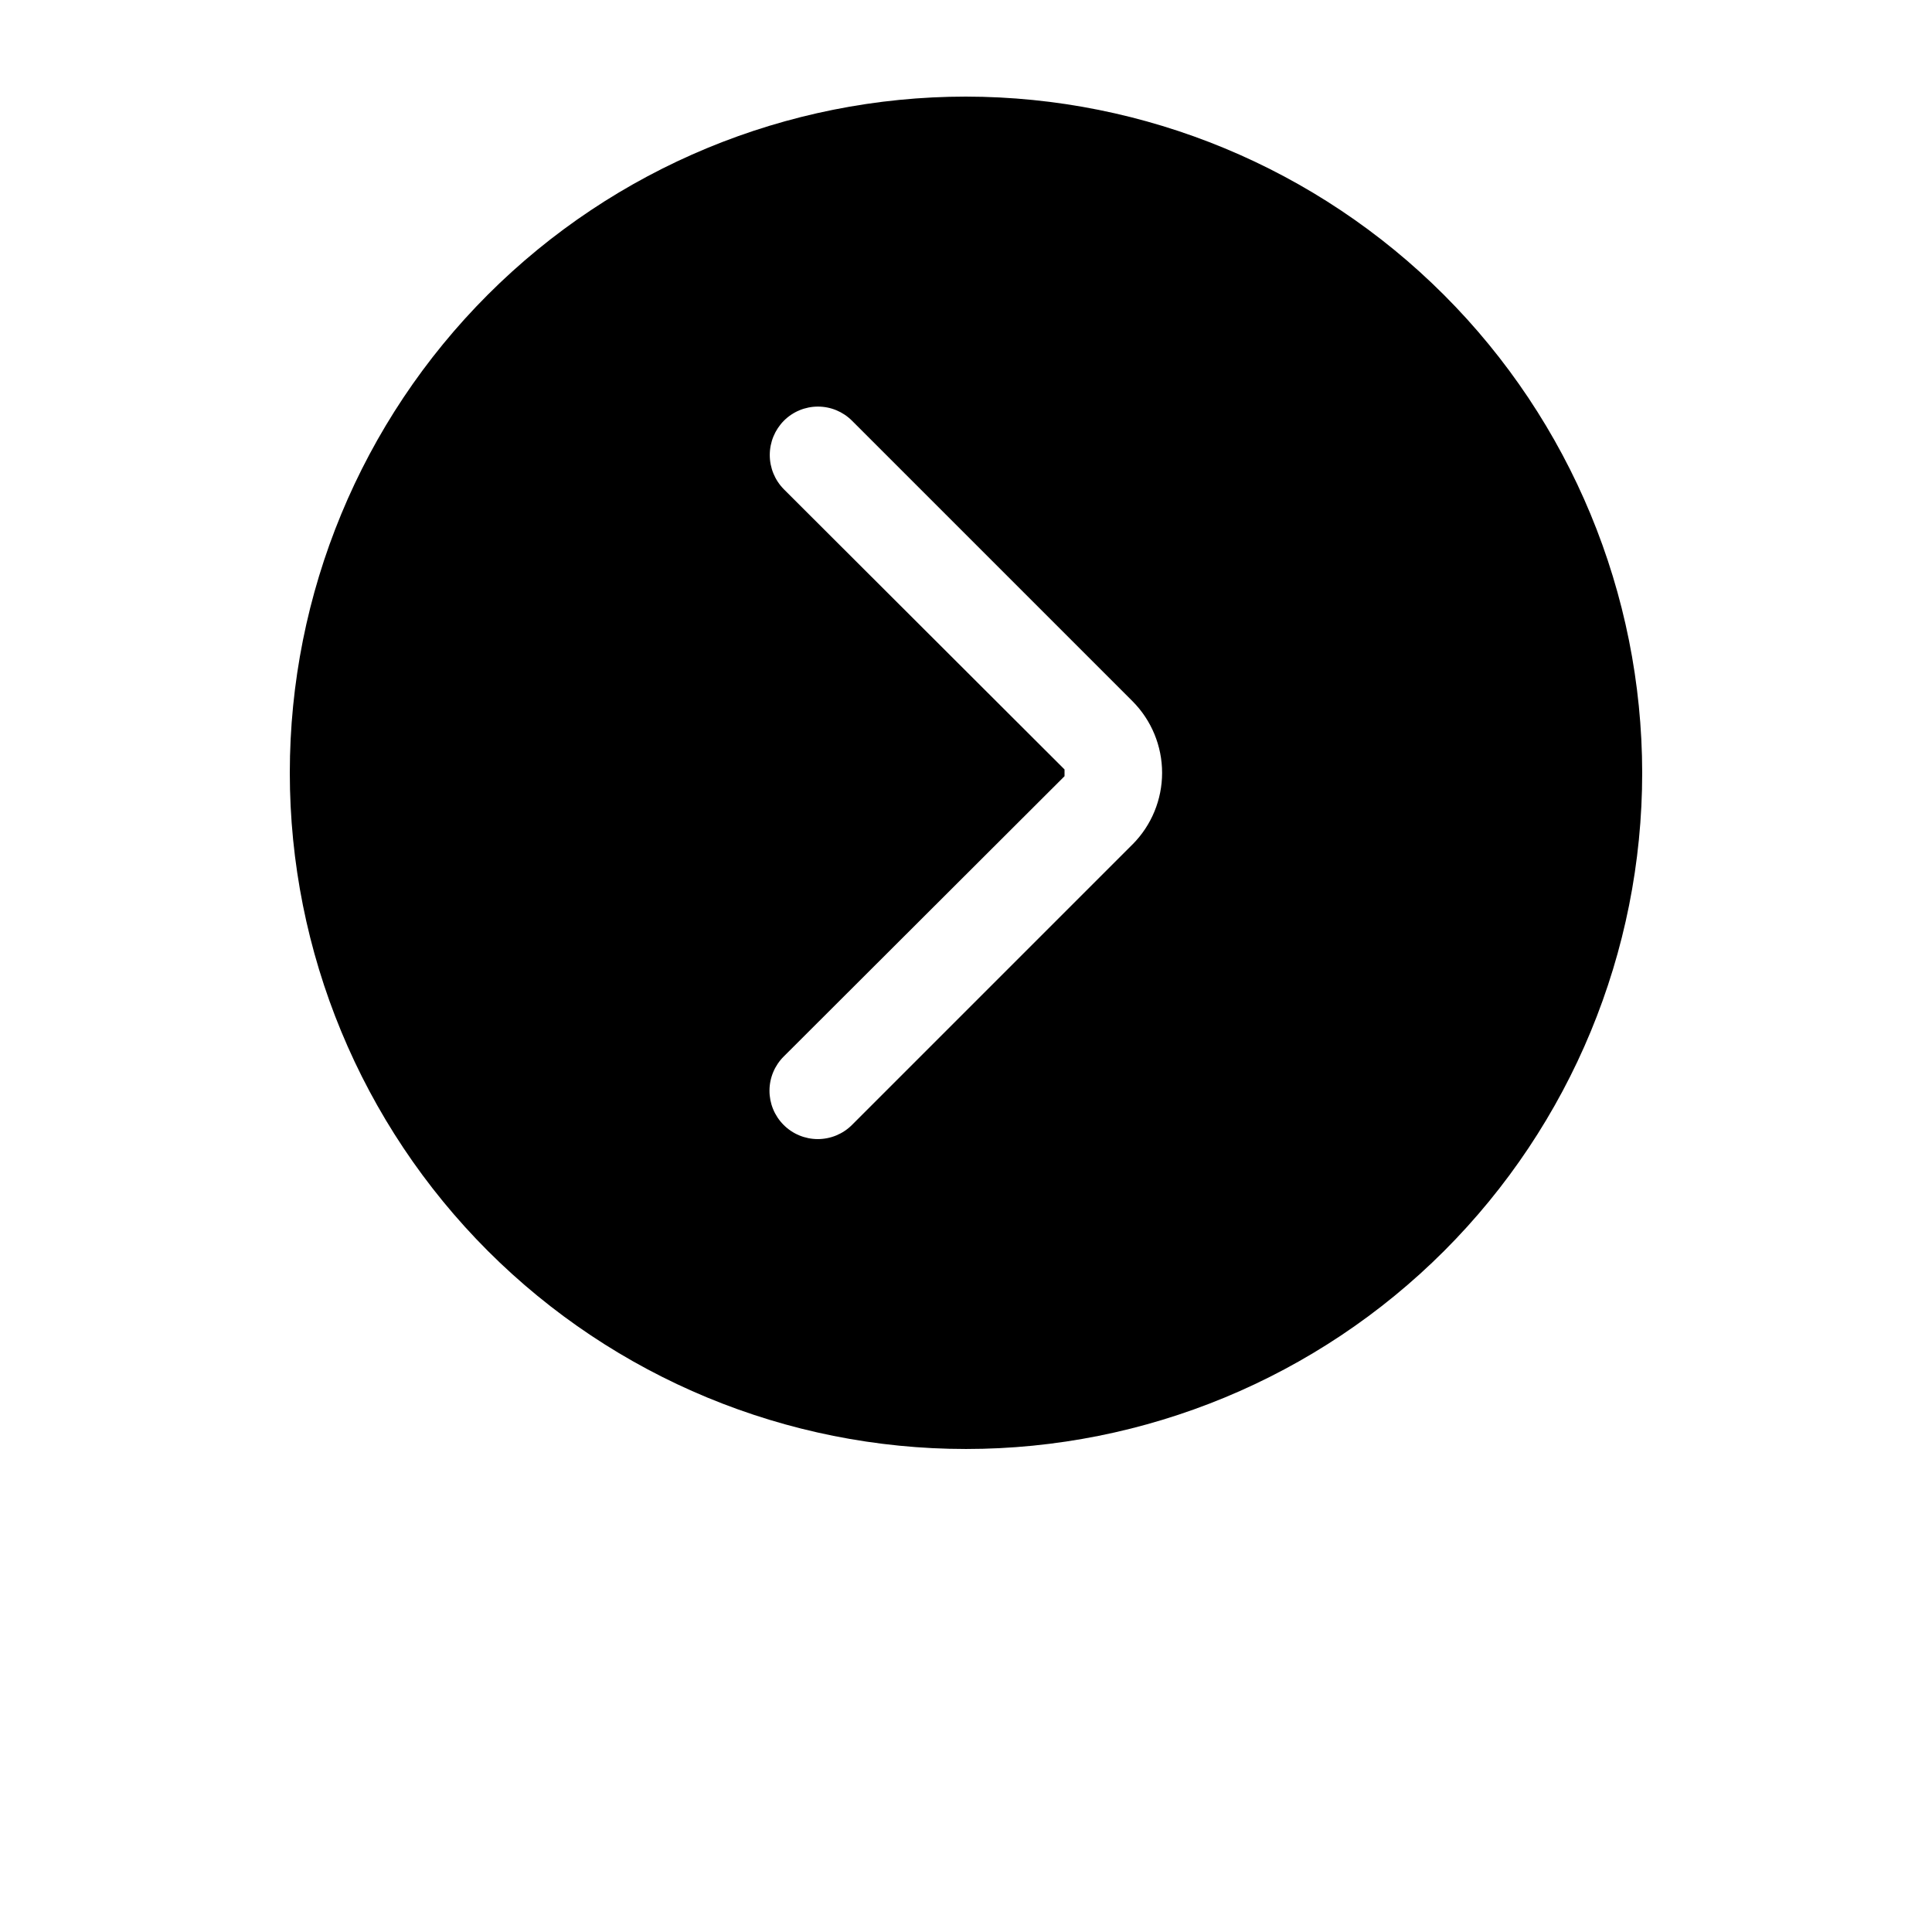
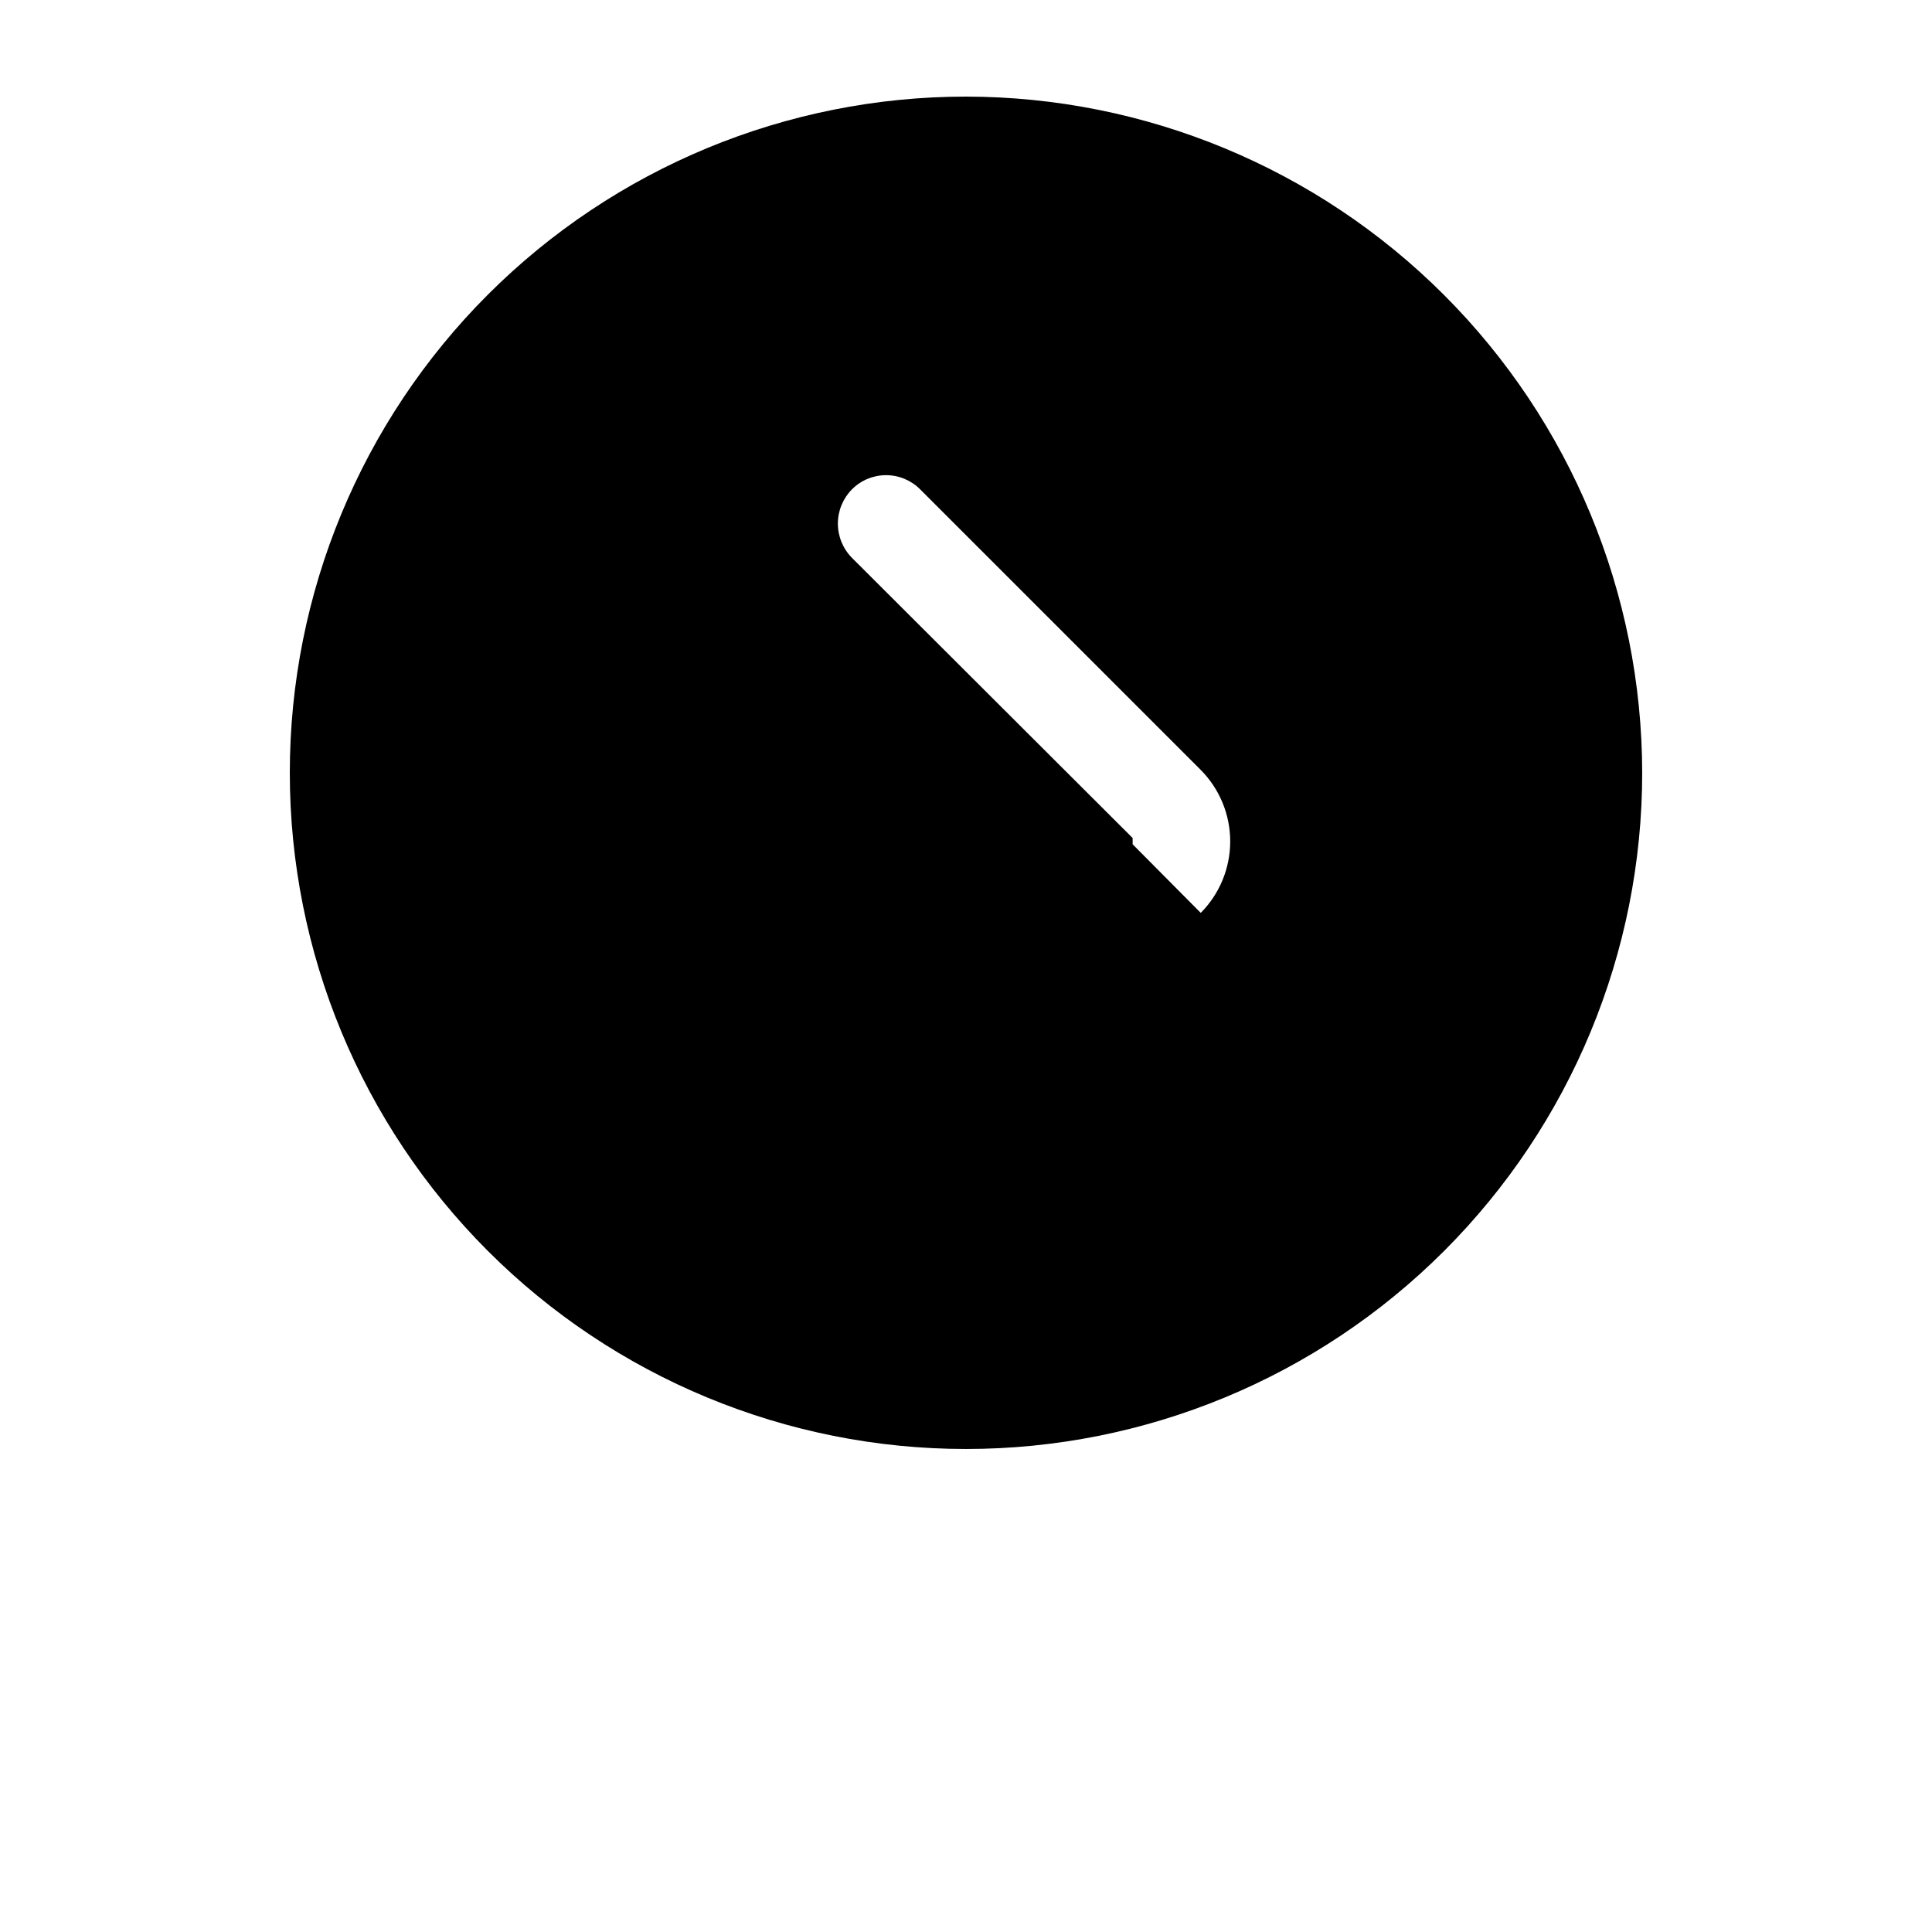
<svg xmlns="http://www.w3.org/2000/svg" width="700pt" height="700pt" viewBox="0 0 700 700">
-   <path d="m350 35c-64.977 0-127.29 25.812-173.24 71.758-45.945 45.949-71.758 108.27-71.758 173.24s25.812 127.29 71.758 173.24c45.949 45.945 108.27 71.758 173.24 71.758s127.29-25.812 173.24-71.758c45.945-45.949 71.758-108.27 71.758-173.24-0.07-64.957-25.906-127.23-71.836-173.16-45.934-45.93-108.21-71.766-173.16-71.836zm60.375 270.9-101.68 101.68c-3.289 3.293-7.758 5.141-12.414 5.133-4.656-0.008-9.117-1.867-12.395-5.172-3.281-3.305-5.113-7.777-5.086-12.434 0.023-4.656 1.902-9.109 5.219-12.375l101.68-101.5v-2.449l-101.68-101.5v-0.004c-3.277-3.305-5.117-7.769-5.117-12.422 0-4.656 1.84-9.121 5.117-12.426 3.269-3.277 7.711-5.117 12.34-5.117 4.629 0 9.066 1.84 12.336 5.117l101.68 101.68c6.836 6.883 10.676 16.195 10.676 25.898s-3.84 19.016-10.676 25.898z" />
+   <path d="m350 35c-64.977 0-127.29 25.812-173.24 71.758-45.945 45.949-71.758 108.27-71.758 173.24s25.812 127.29 71.758 173.24c45.949 45.945 108.27 71.758 173.24 71.758s127.29-25.812 173.24-71.758c45.945-45.949 71.758-108.27 71.758-173.24-0.07-64.957-25.906-127.23-71.836-173.16-45.934-45.93-108.21-71.766-173.16-71.836zm60.375 270.9-101.68 101.68l101.68-101.5v-2.449l-101.68-101.5v-0.004c-3.277-3.305-5.117-7.769-5.117-12.422 0-4.656 1.84-9.121 5.117-12.426 3.269-3.277 7.711-5.117 12.34-5.117 4.629 0 9.066 1.84 12.336 5.117l101.68 101.68c6.836 6.883 10.676 16.195 10.676 25.898s-3.84 19.016-10.676 25.898z" />
</svg>